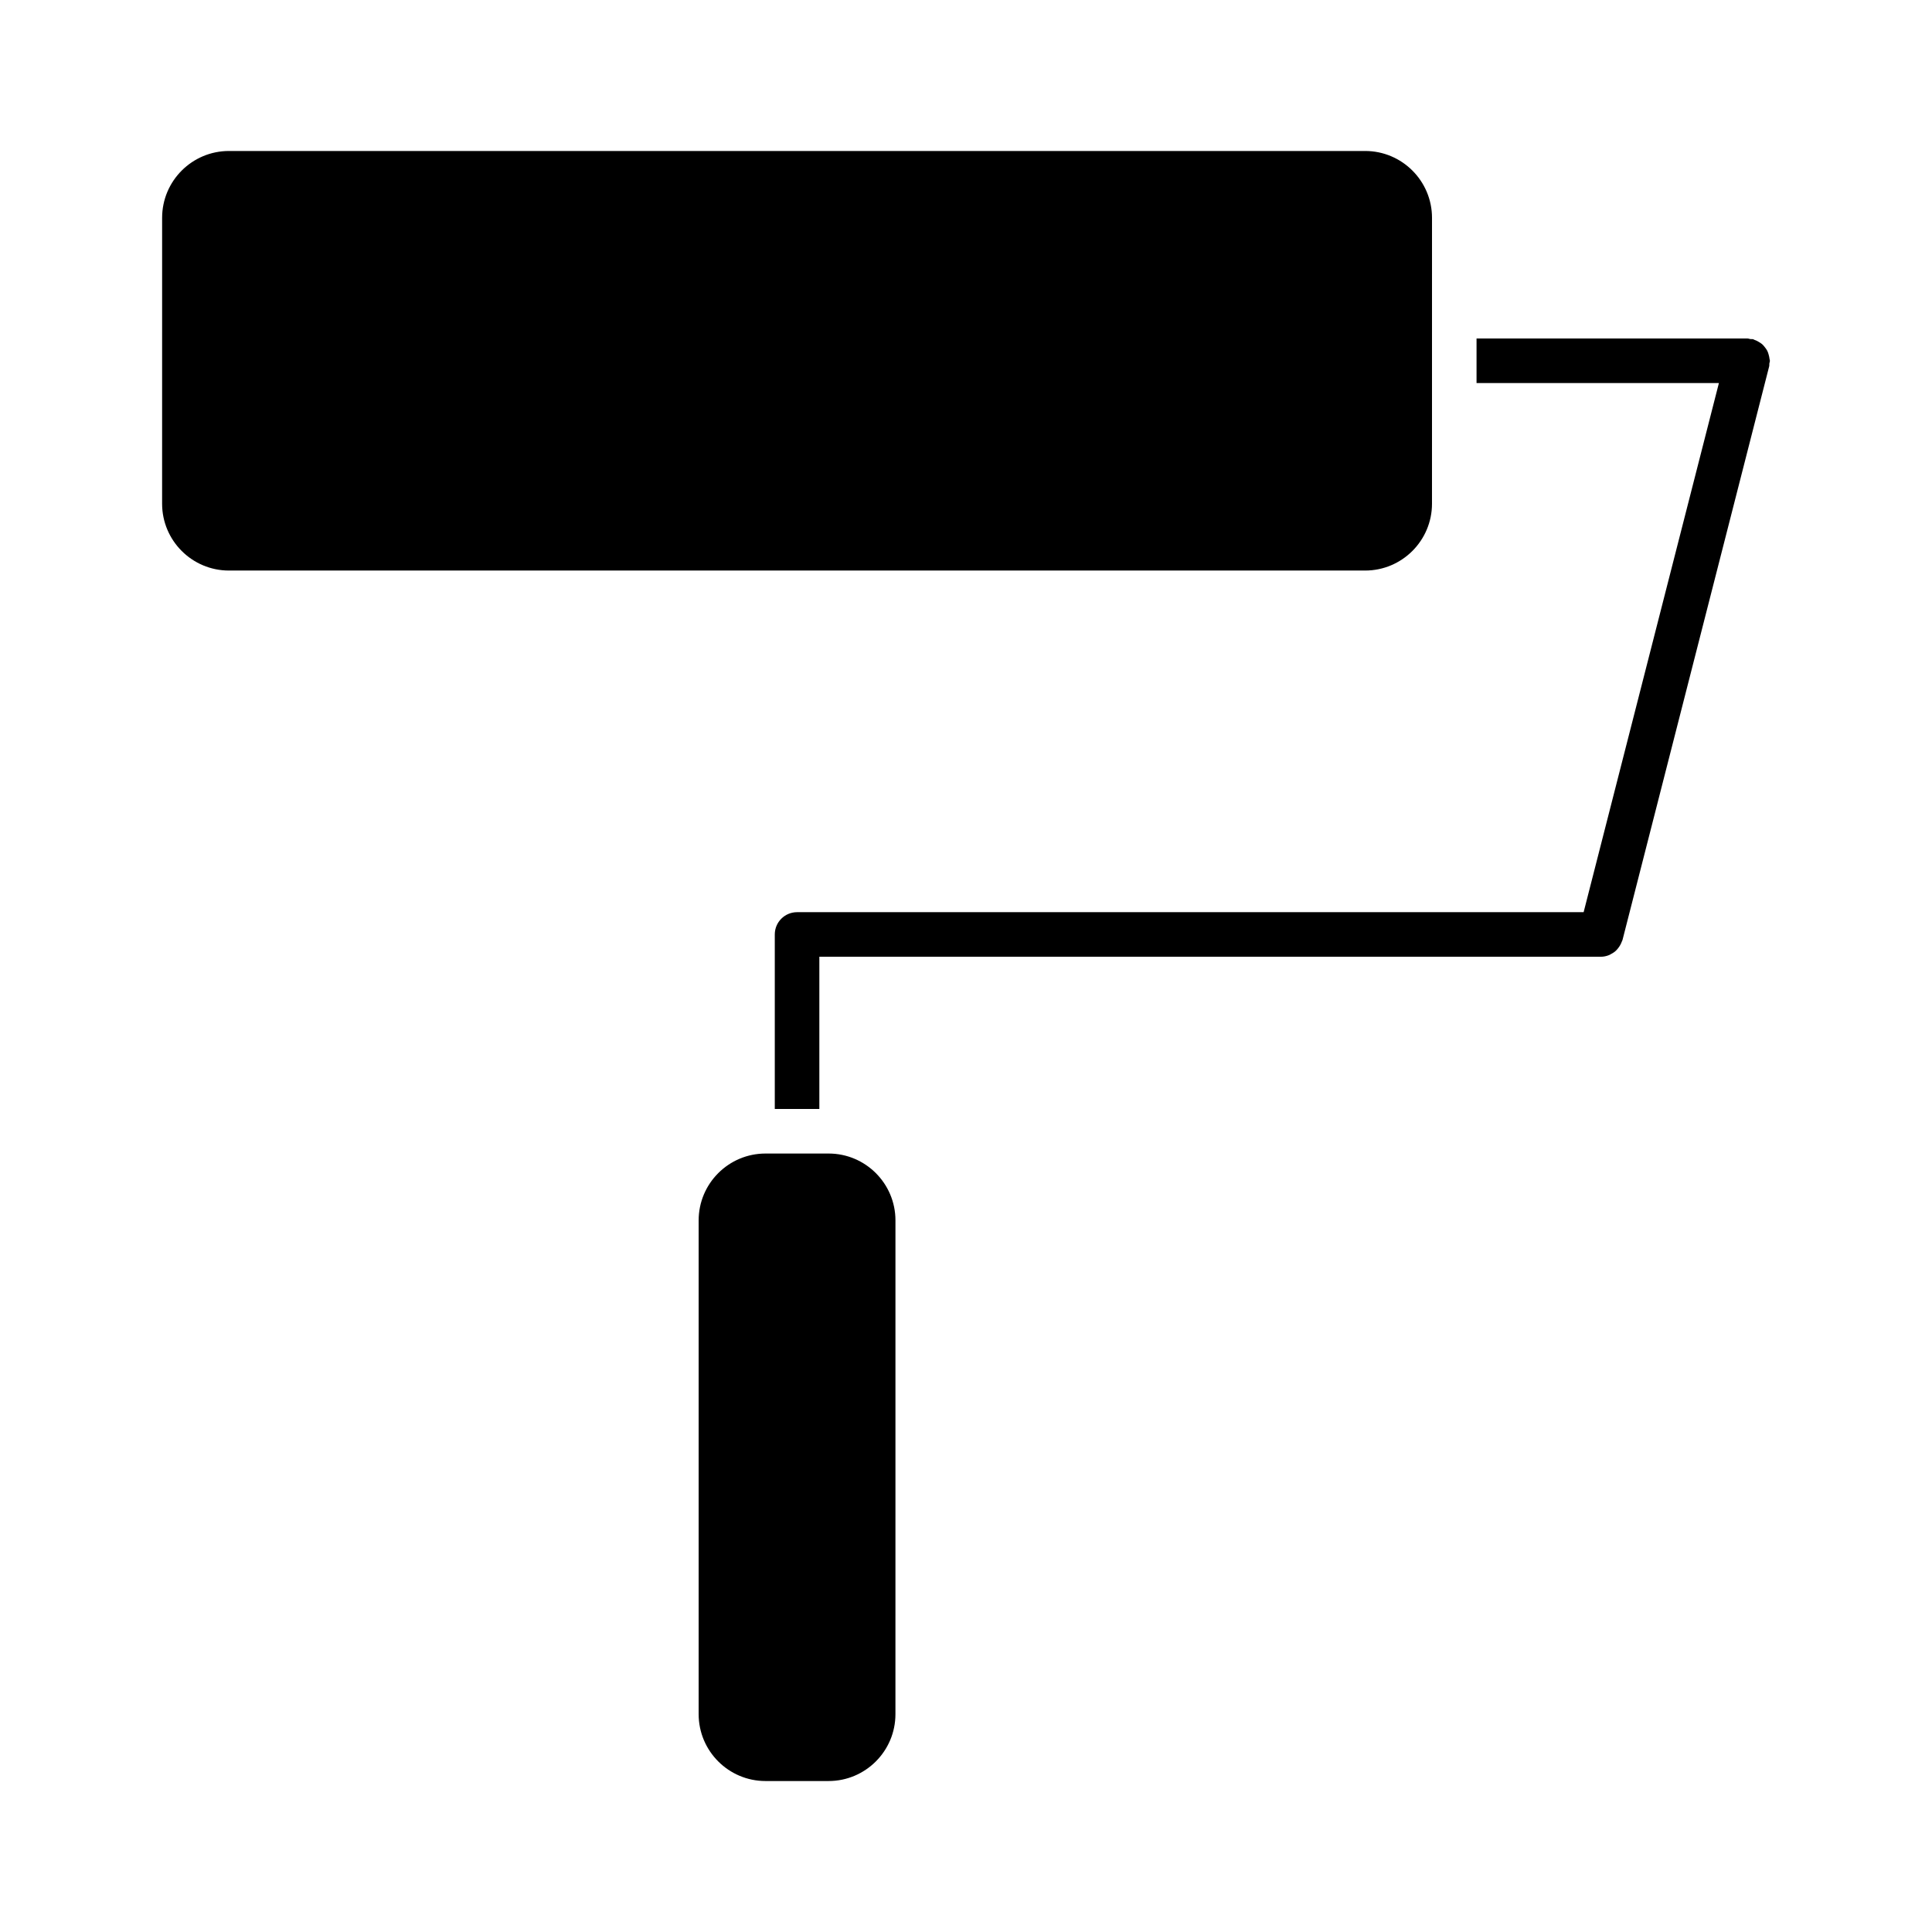
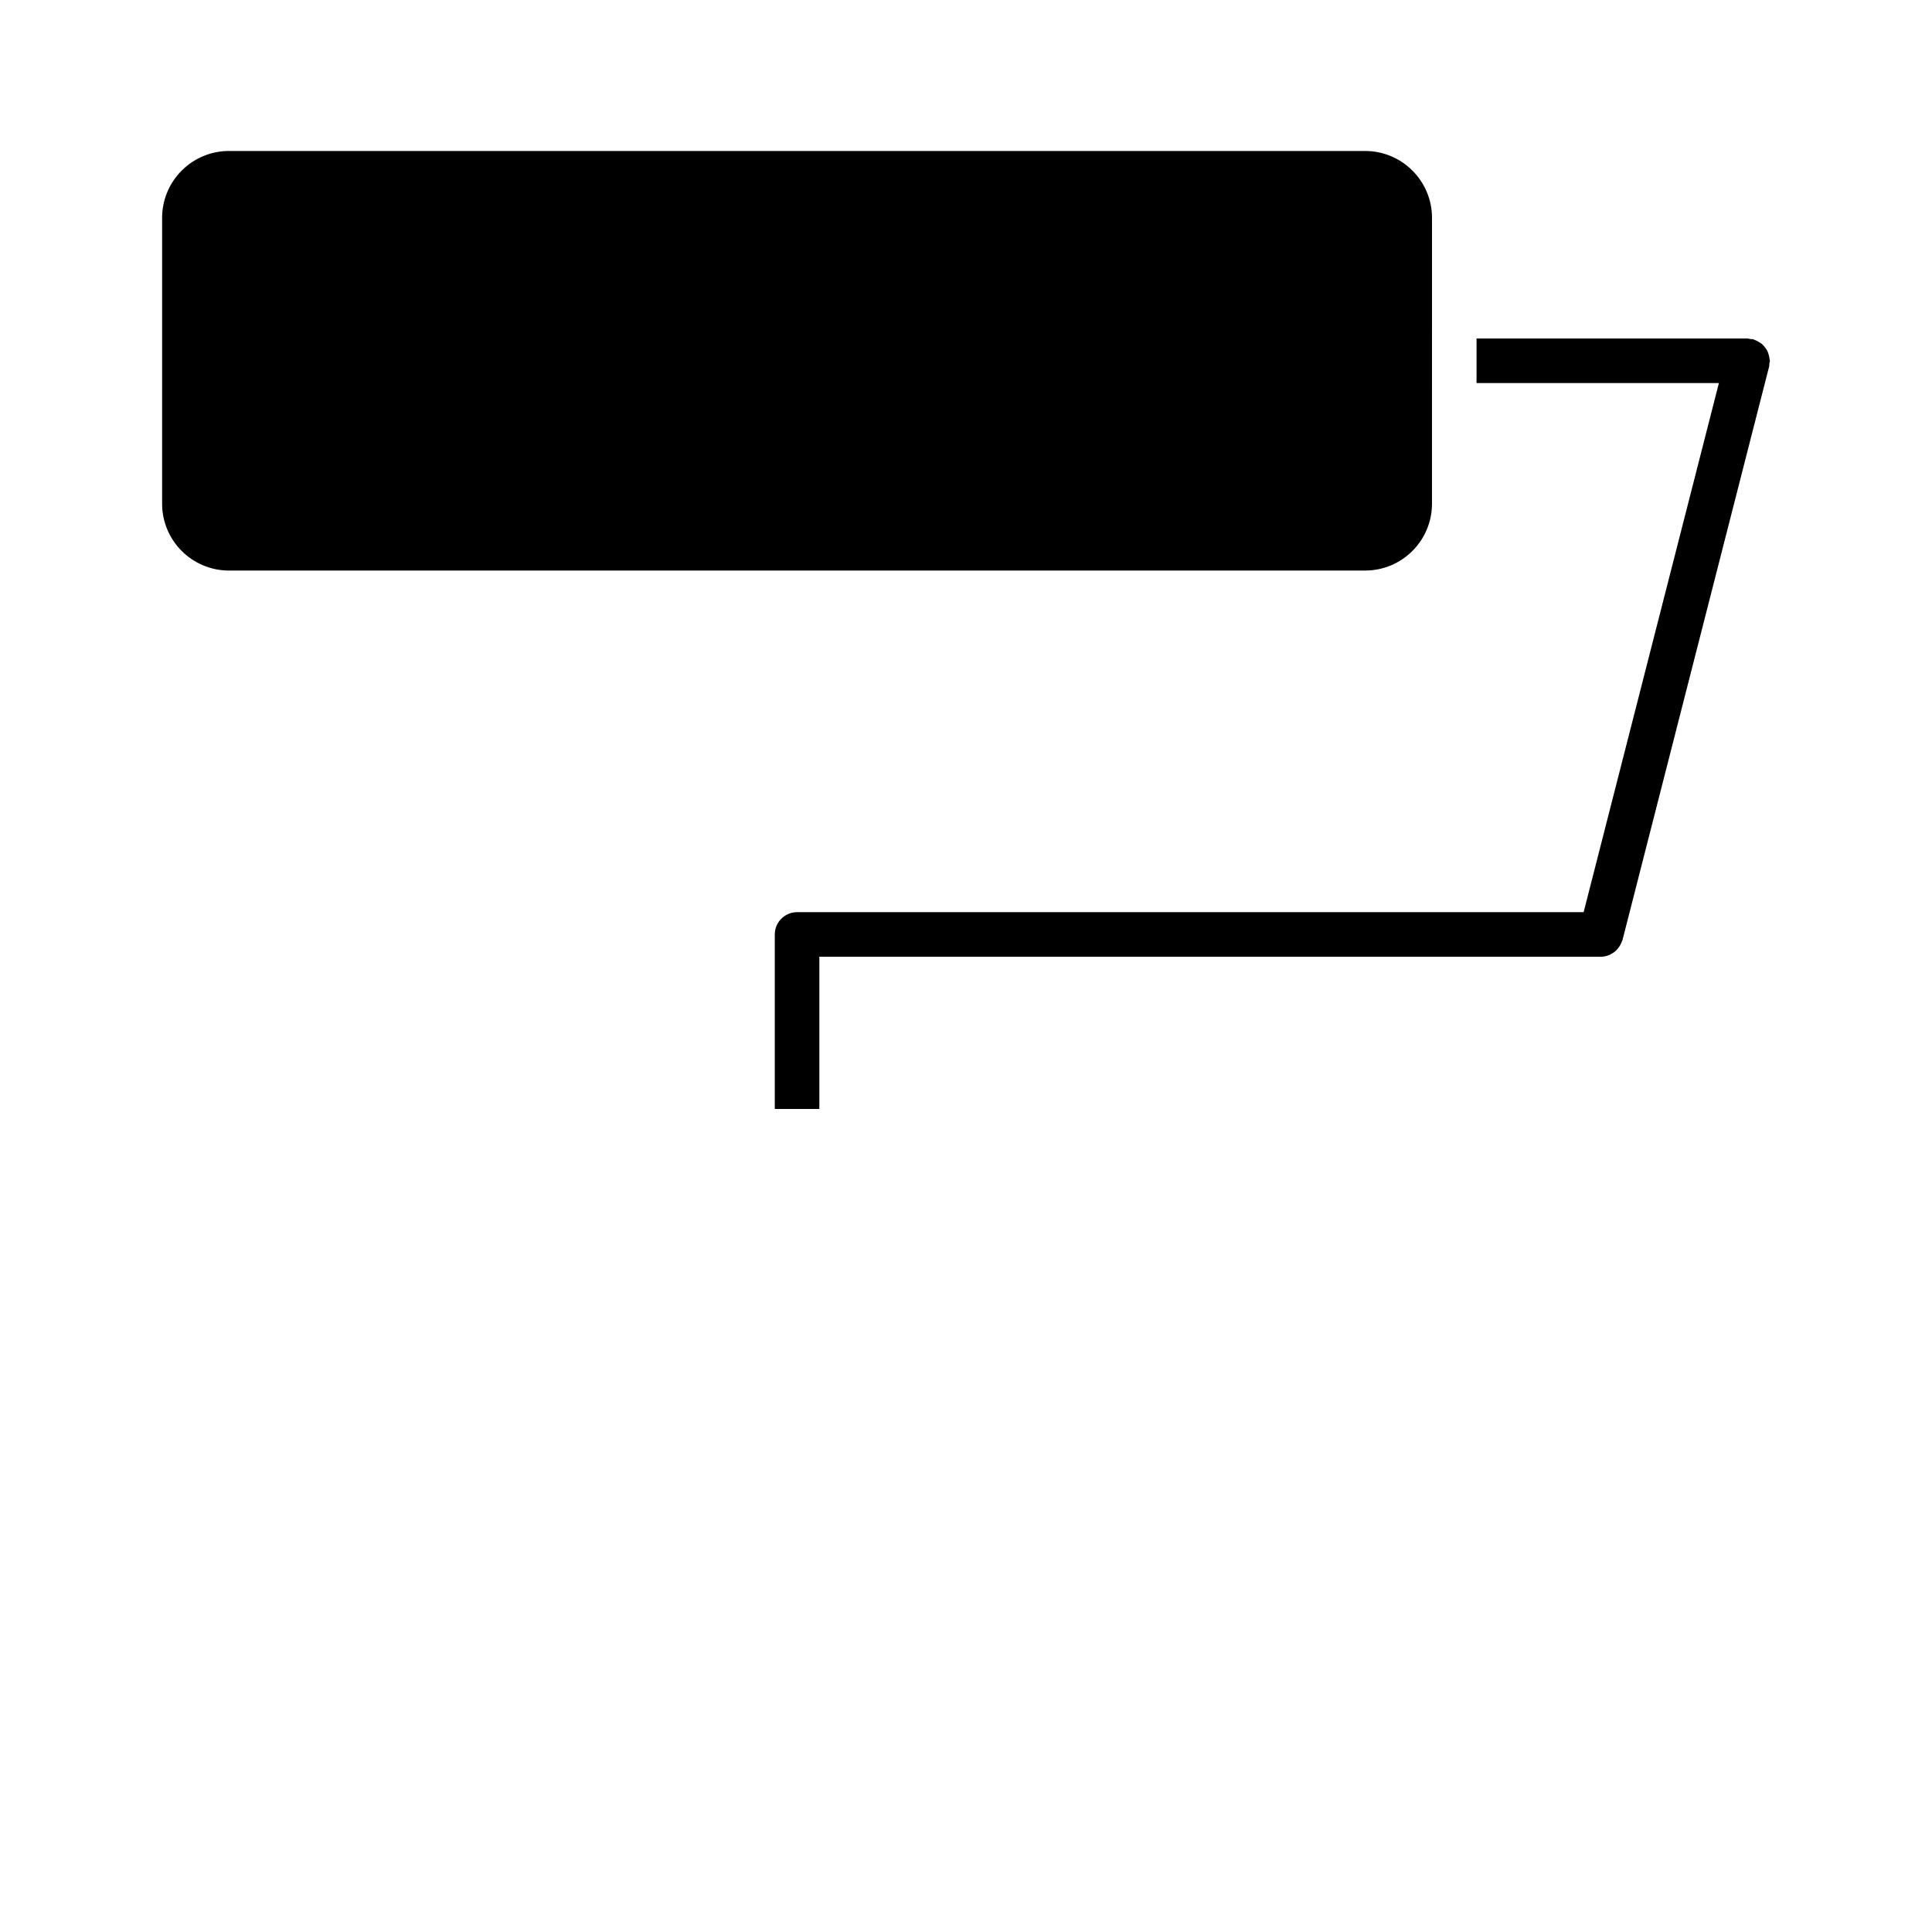
<svg xmlns="http://www.w3.org/2000/svg" fill="#000000" width="800px" height="800px" version="1.1" viewBox="144 144 512 512">
  <g>
    <path d="m186.96 277.49c0 9.77 7.941 17.711 17.711 17.711h301.11c9.762 0 17.711-7.941 17.711-17.711l0.004-75.766c0-9.77-7.949-17.711-17.711-17.711h-301.11c-9.77 0-17.711 7.941-17.711 17.711z" />
-     <path d="m329.15 467.41v130.87c0 9.762 7.941 17.711 17.711 17.711h16.727c9.77 0 17.711-7.949 17.711-17.711l0.004-130.87c0-9.762-7.941-17.711-17.711-17.711h-16.727c-9.77 0-17.715 7.941-17.715 17.711z" />
    <path d="m612.95 239.17c-0.031-0.41-0.133-0.789-0.234-1.172-0.109-0.355-0.195-0.699-0.371-1.031-0.164-0.34-0.395-0.621-0.621-0.922-0.234-0.301-0.465-0.59-0.746-0.836-0.277-0.242-0.582-0.418-0.898-0.605-0.355-0.203-0.699-0.395-1.094-0.52-0.141-0.047-0.242-0.156-0.395-0.188-0.242-0.062-0.496-0.008-0.738-0.039-0.242-0.031-0.473-0.148-0.723-0.148h-71.832v11.809h64.227l-35.848 140.22h-208.45c-3.258 0-5.902 2.644-5.902 5.902v46.25h11.809v-40.344h207.14 0.008c0.738 0 1.441-0.164 2.109-0.426 0.227-0.086 0.418-0.219 0.621-0.332 0.418-0.219 0.812-0.465 1.148-0.781 0.203-0.18 0.371-0.371 0.543-0.582 0.285-0.332 0.52-0.684 0.73-1.078 0.141-0.262 0.25-0.512 0.355-0.797 0.055-0.156 0.156-0.293 0.195-0.457l38.871-152.03c0.062-0.242 0.008-0.488 0.039-0.73 0.031-0.242 0.148-0.473 0.148-0.723 0-0.164-0.078-0.289-0.086-0.441z" />
  </g>
</svg>